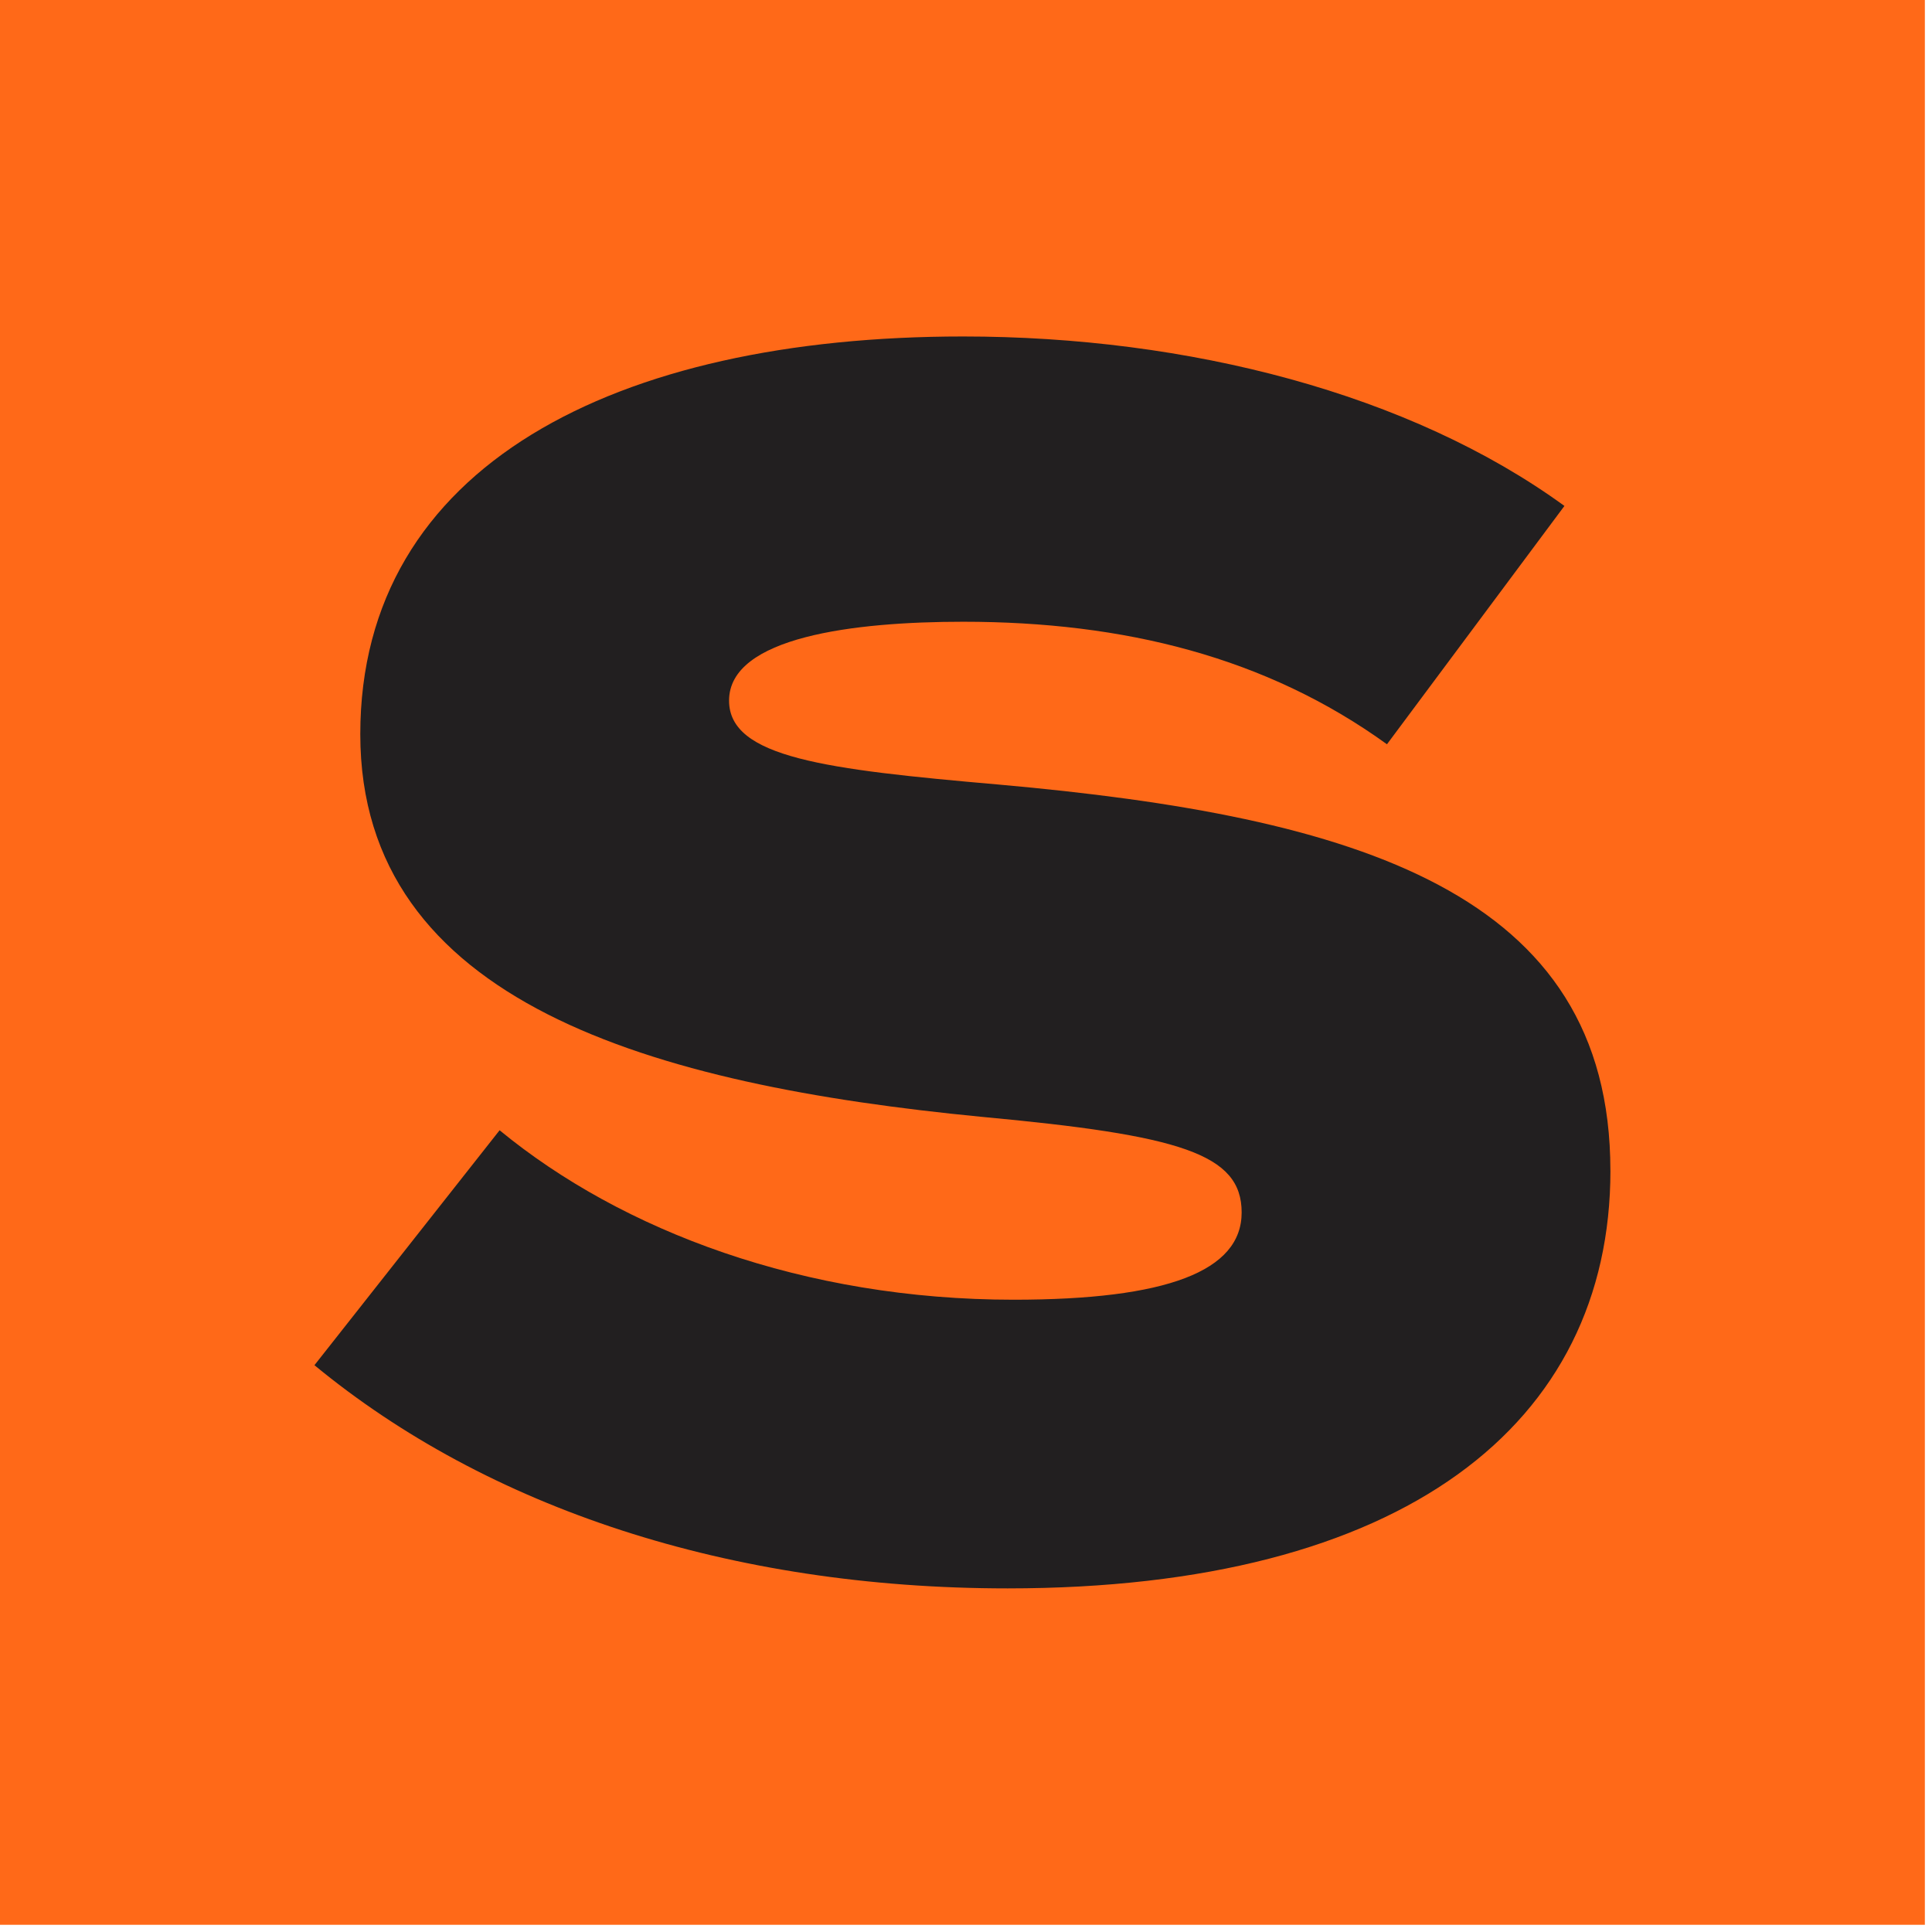
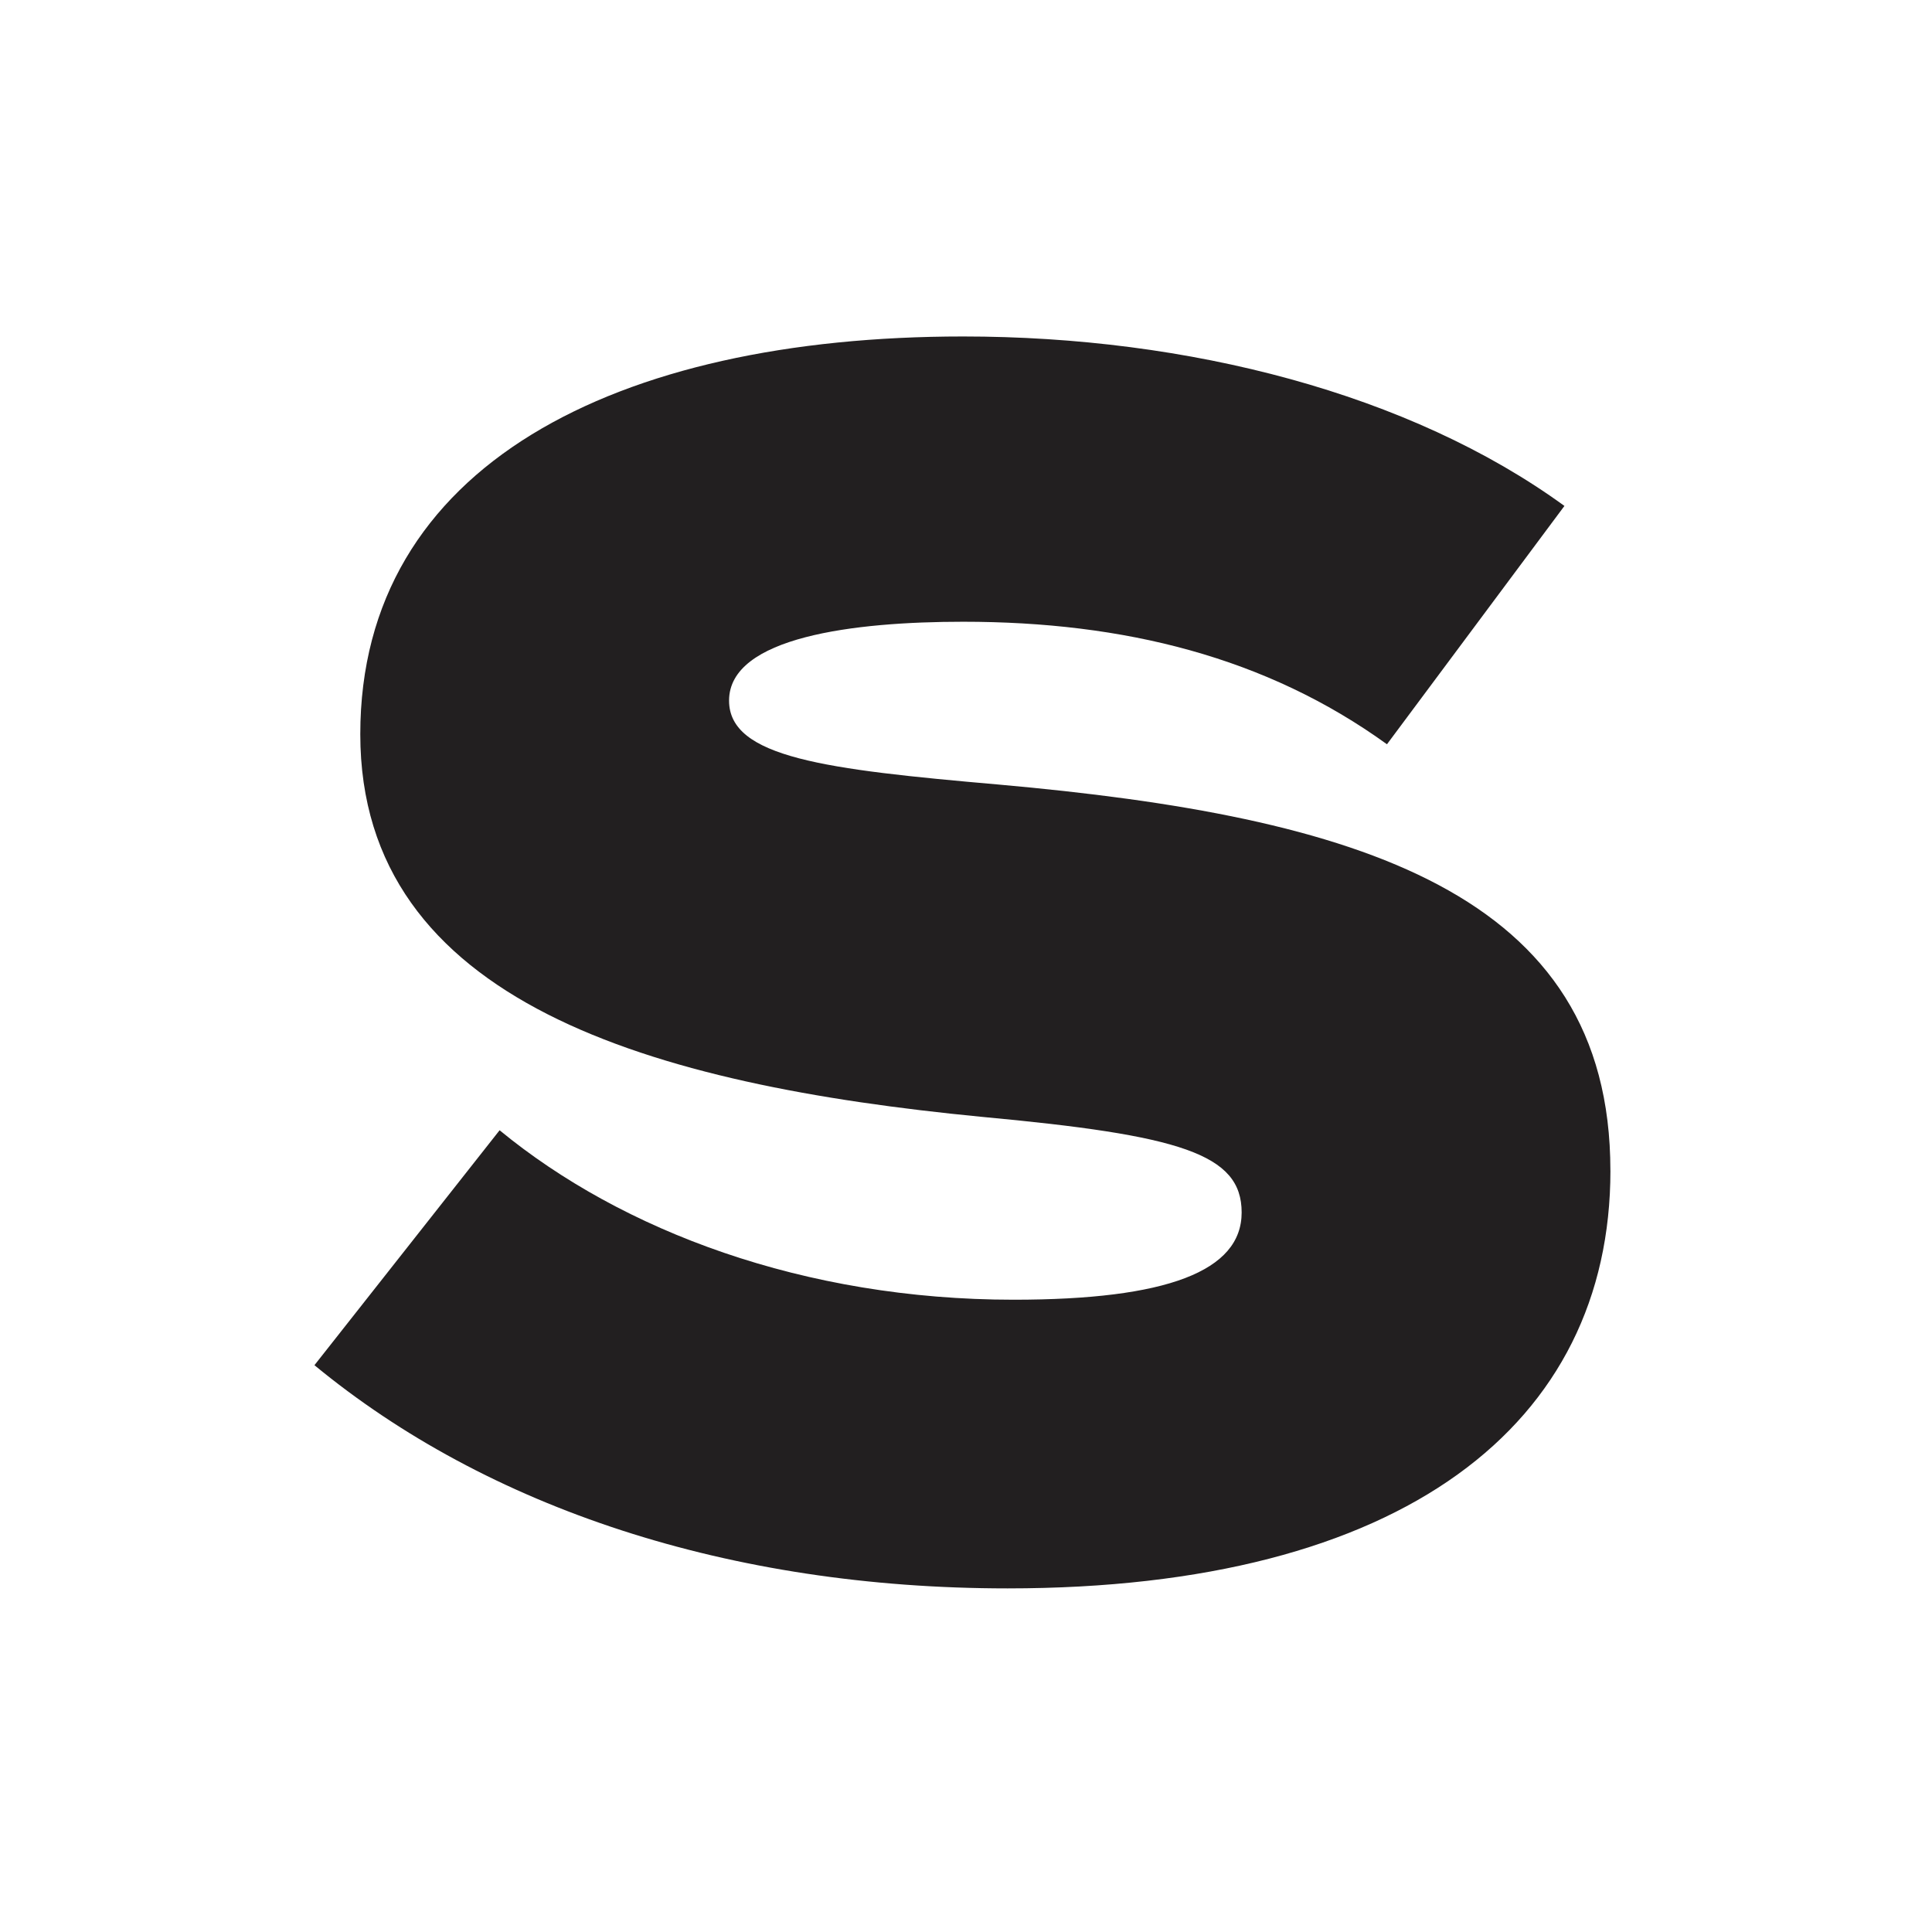
<svg xmlns="http://www.w3.org/2000/svg" version="1.1" width="512" height="512">
  <svg id="SvgjsSvg1001" data-name="Layer 1" viewBox="0 0 512 512">
    <defs>
      <style>
      .cls-1 {
        fill: #ff6918;
      }

      .cls-2 {
        fill: #221f20;
      }
    </style>
    </defs>
-     <path class="cls-1" d="M510.11,0v510.09h334.89H0V0h842.9-332.78Z" />
    <path class="cls-2" d="M426.78,310.2c0,67.15-54.74,110.74-159.76,110.74-73.8,0-137.86-21.35-183.69-59.15l49.07-62.26c32.44,26.69,80.69,44.91,136.24,44.91,40.55,0,60.41-7.56,60.41-23.12s-16.22-20.46-68.94-25.35c-87.17-8.45-164.63-30.24-164.63-101.4s67.72-105.4,159.76-105.4c59.61,0,118.4,15.12,159.35,44.91l-47.03,63.16c-32.03-23.13-69.73-32.47-112.32-32.47-28.78,0-62.03,4-62.03,20.9,0,15.11,25.54,18.24,71.37,22.24,94.88,8.45,162.19,28.46,162.19,102.29h0Z" />
  </svg>
  <style>@media (prefers-color-scheme: light) { :root { filter: none; } }
@media (prefers-color-scheme: dark) { :root { filter: none; } }
</style>
</svg>